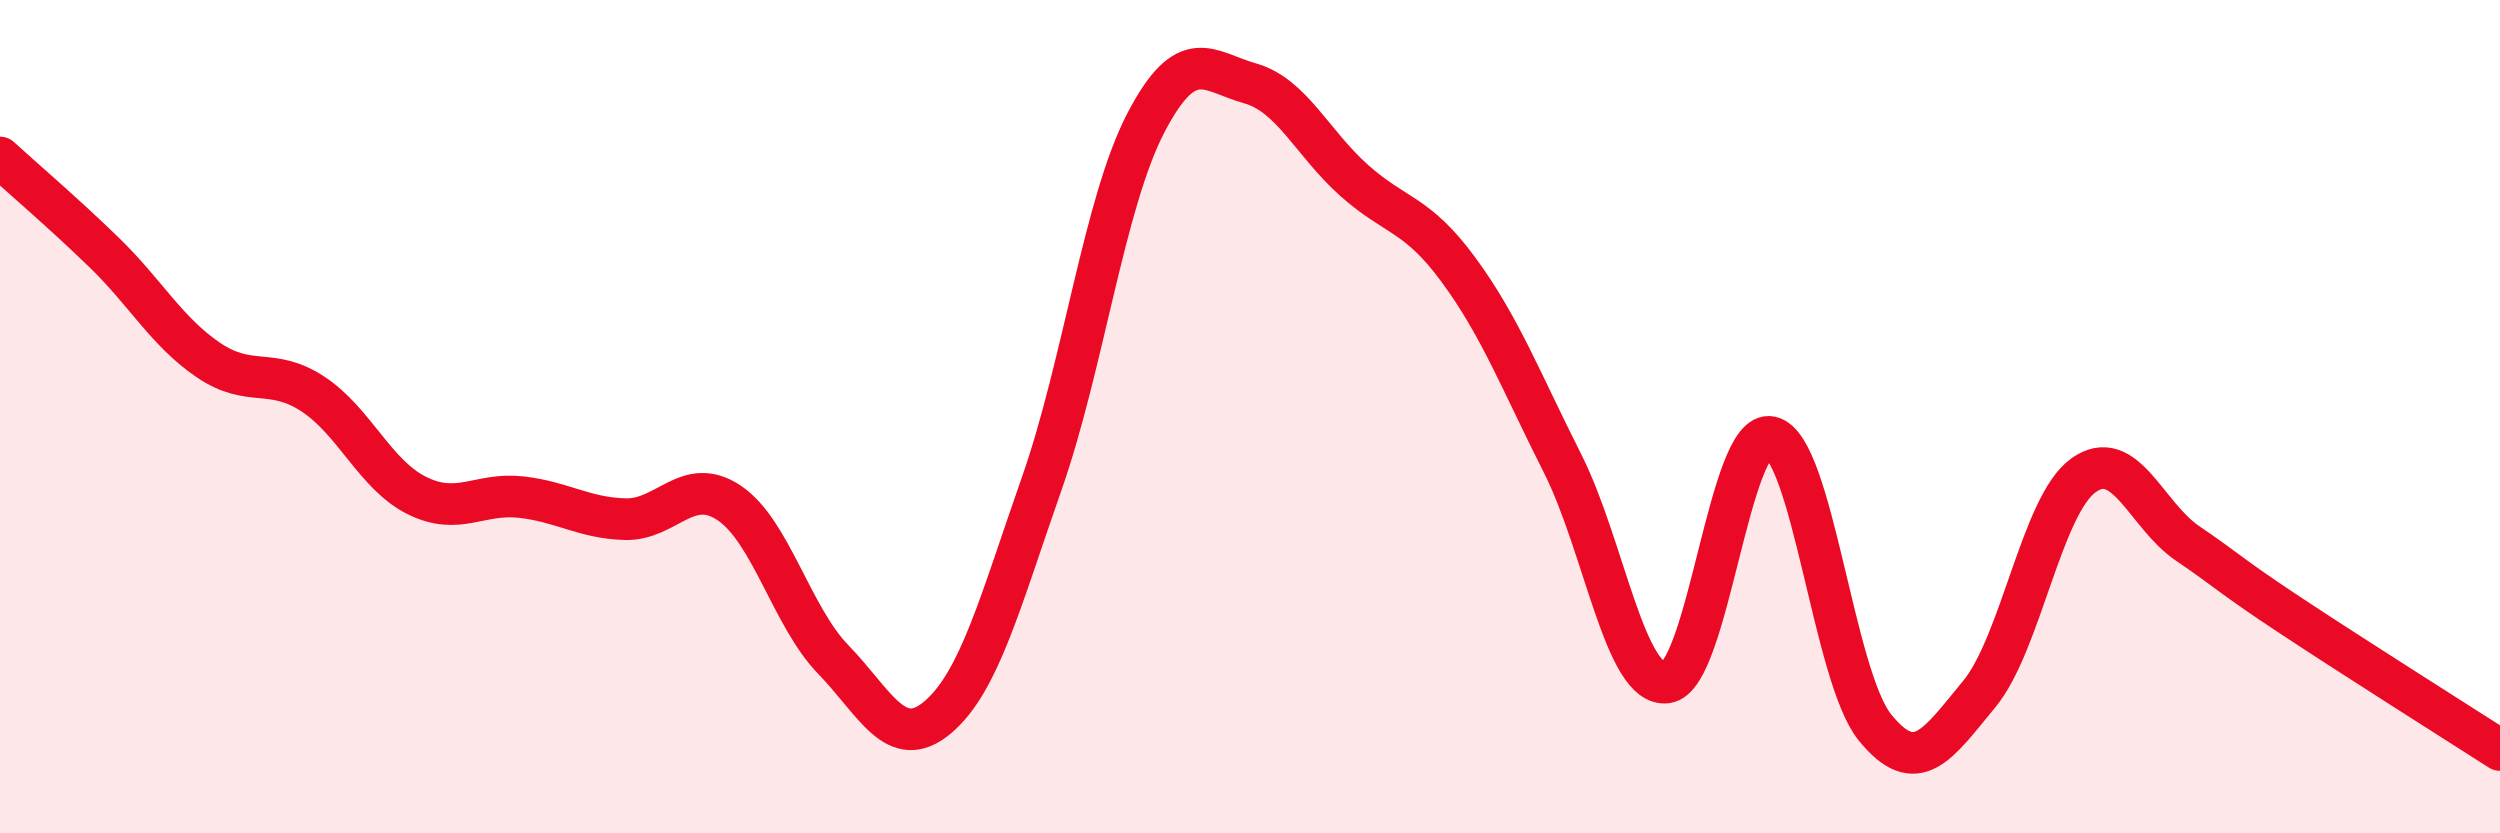
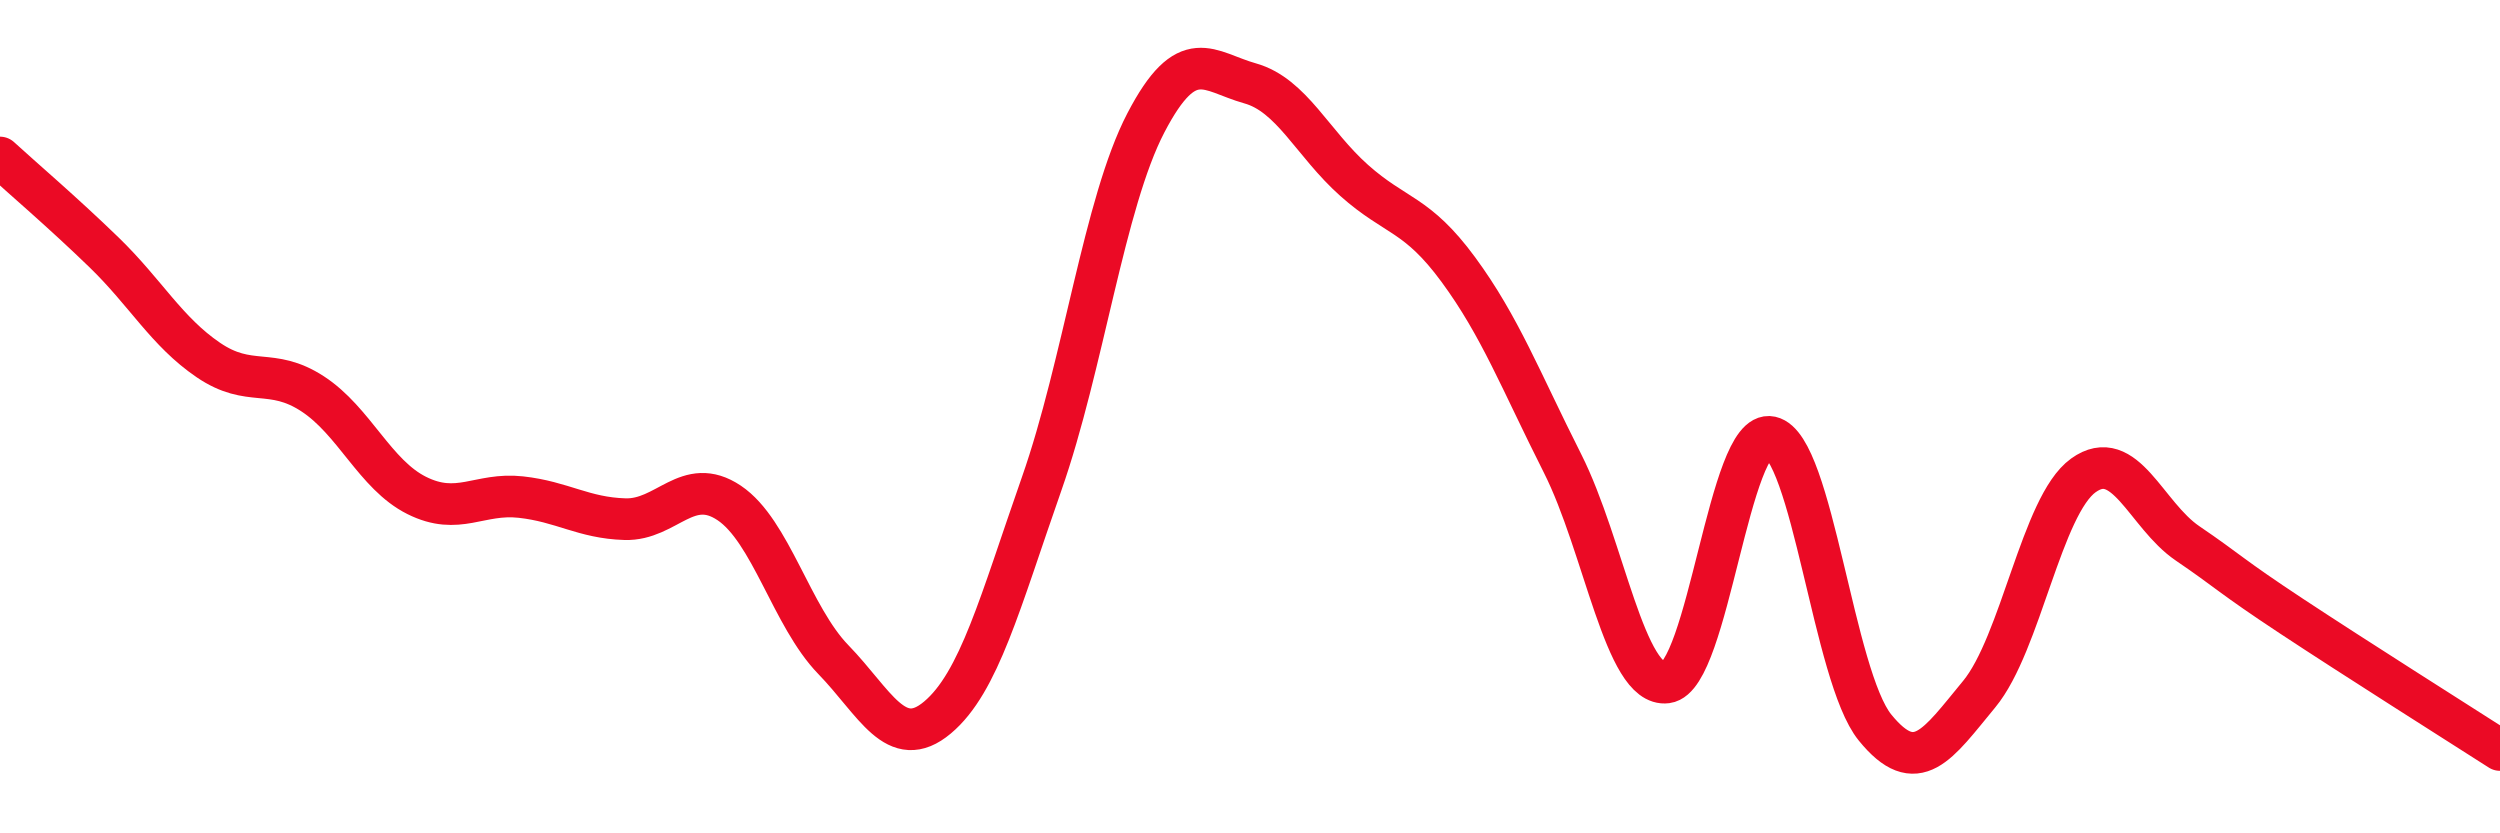
<svg xmlns="http://www.w3.org/2000/svg" width="60" height="20" viewBox="0 0 60 20">
-   <path d="M 0,3.78 C 0.5,4.24 1.5,5.09 2.5,6.06 C 3.5,7.03 4,7.96 5,8.64 C 6,9.32 6.5,8.8 7.5,9.45 C 8.5,10.1 9,11.39 10,11.89 C 11,12.39 11.5,11.82 12.5,11.93 C 13.5,12.04 14,12.43 15,12.46 C 16,12.49 16.5,11.4 17.5,12.07 C 18.5,12.74 19,14.8 20,15.83 C 21,16.86 21.5,18.06 22.5,17.22 C 23.5,16.38 24,14.46 25,11.61 C 26,8.76 26.5,4.87 27.5,2.95 C 28.5,1.03 29,1.72 30,2 C 31,2.28 31.5,3.44 32.5,4.33 C 33.5,5.22 34,5.11 35,6.47 C 36,7.83 36.5,9.14 37.5,11.12 C 38.5,13.1 39,16.51 40,16.38 C 41,16.25 41.5,10.27 42.5,10.49 C 43.5,10.71 44,16.23 45,17.46 C 46,18.69 46.5,17.87 47.5,16.66 C 48.5,15.45 49,12.13 50,11.41 C 51,10.69 51.5,12.36 52.5,13.04 C 53.5,13.72 53.5,13.8 55,14.79 C 56.5,15.78 59,17.36 60,18L60 20L0 20Z" fill="#EB0A25" opacity="0.1" stroke-linecap="round" stroke-linejoin="round" />
  <path d="M 0,3.78 C 0.5,4.24 1.5,5.09 2.5,6.06 C 3.5,7.03 4,7.96 5,8.64 C 6,9.32 6.5,8.8 7.5,9.45 C 8.5,10.1 9,11.39 10,11.89 C 11,12.39 11.5,11.82 12.5,11.93 C 13.5,12.04 14,12.43 15,12.46 C 16,12.49 16.5,11.4 17.5,12.07 C 18.5,12.74 19,14.8 20,15.83 C 21,16.86 21.5,18.06 22.5,17.22 C 23.5,16.38 24,14.46 25,11.61 C 26,8.76 26.5,4.87 27.5,2.95 C 28.5,1.03 29,1.72 30,2 C 31,2.28 31.5,3.44 32.5,4.33 C 33.5,5.22 34,5.11 35,6.47 C 36,7.83 36.5,9.14 37.5,11.12 C 38.5,13.1 39,16.51 40,16.38 C 41,16.25 41.5,10.27 42.5,10.49 C 43.5,10.71 44,16.23 45,17.46 C 46,18.69 46.5,17.87 47.5,16.66 C 48.5,15.45 49,12.13 50,11.41 C 51,10.69 51.5,12.36 52.5,13.04 C 53.5,13.72 53.5,13.8 55,14.79 C 56.5,15.78 59,17.36 60,18" stroke="#EB0A25" stroke-width="1" fill="none" stroke-linecap="round" stroke-linejoin="round" />
</svg>